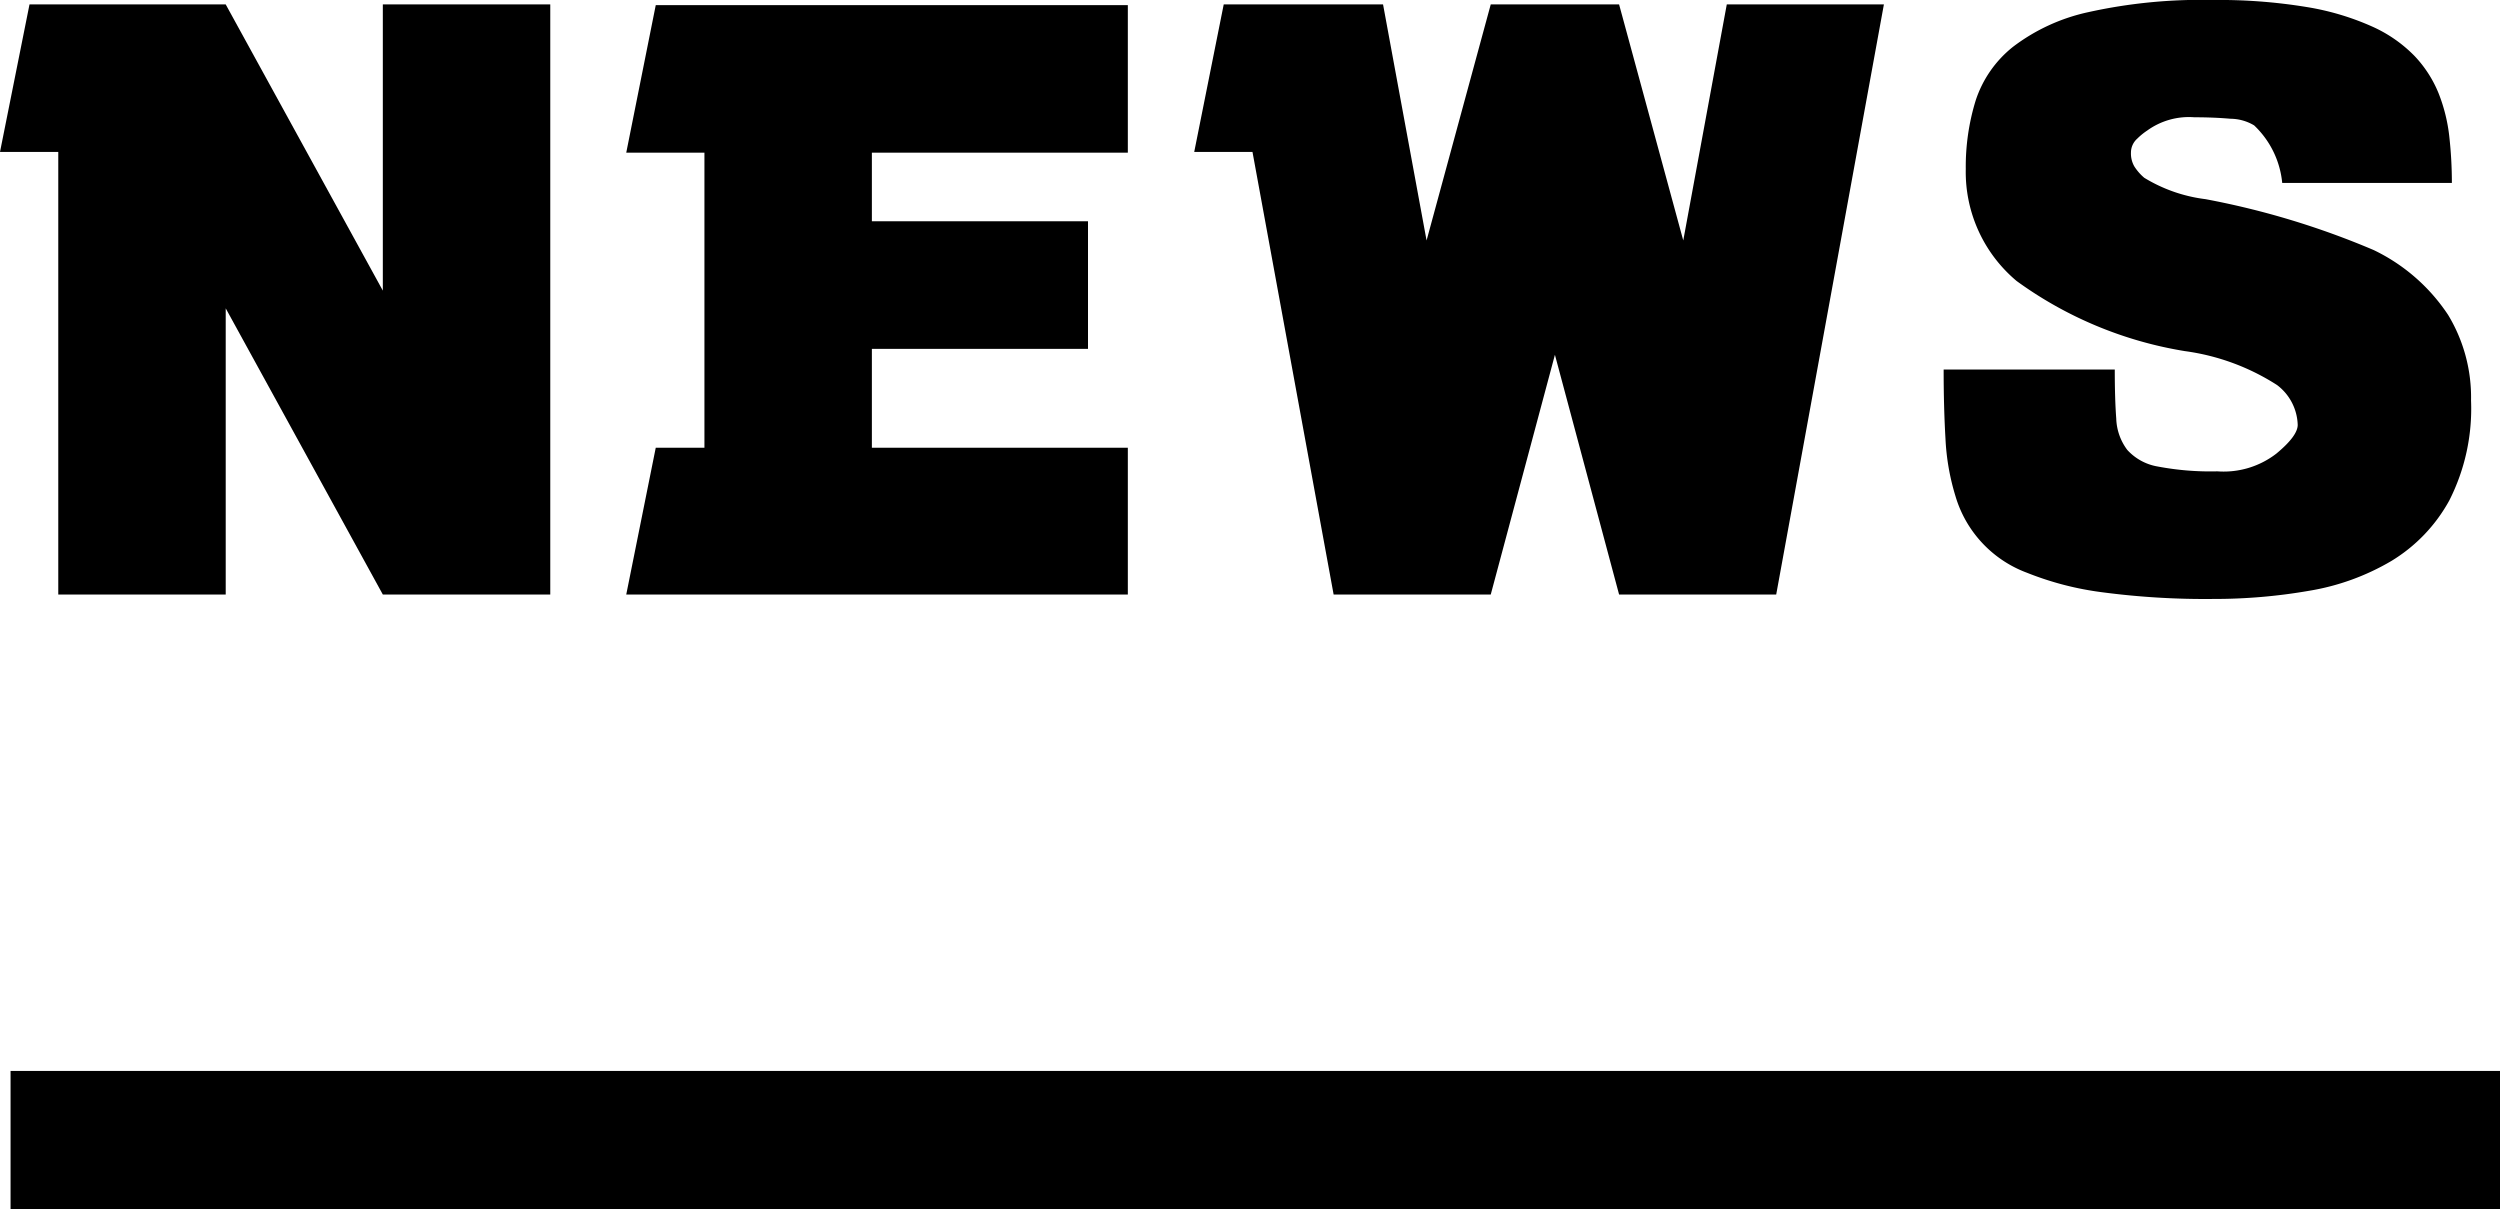
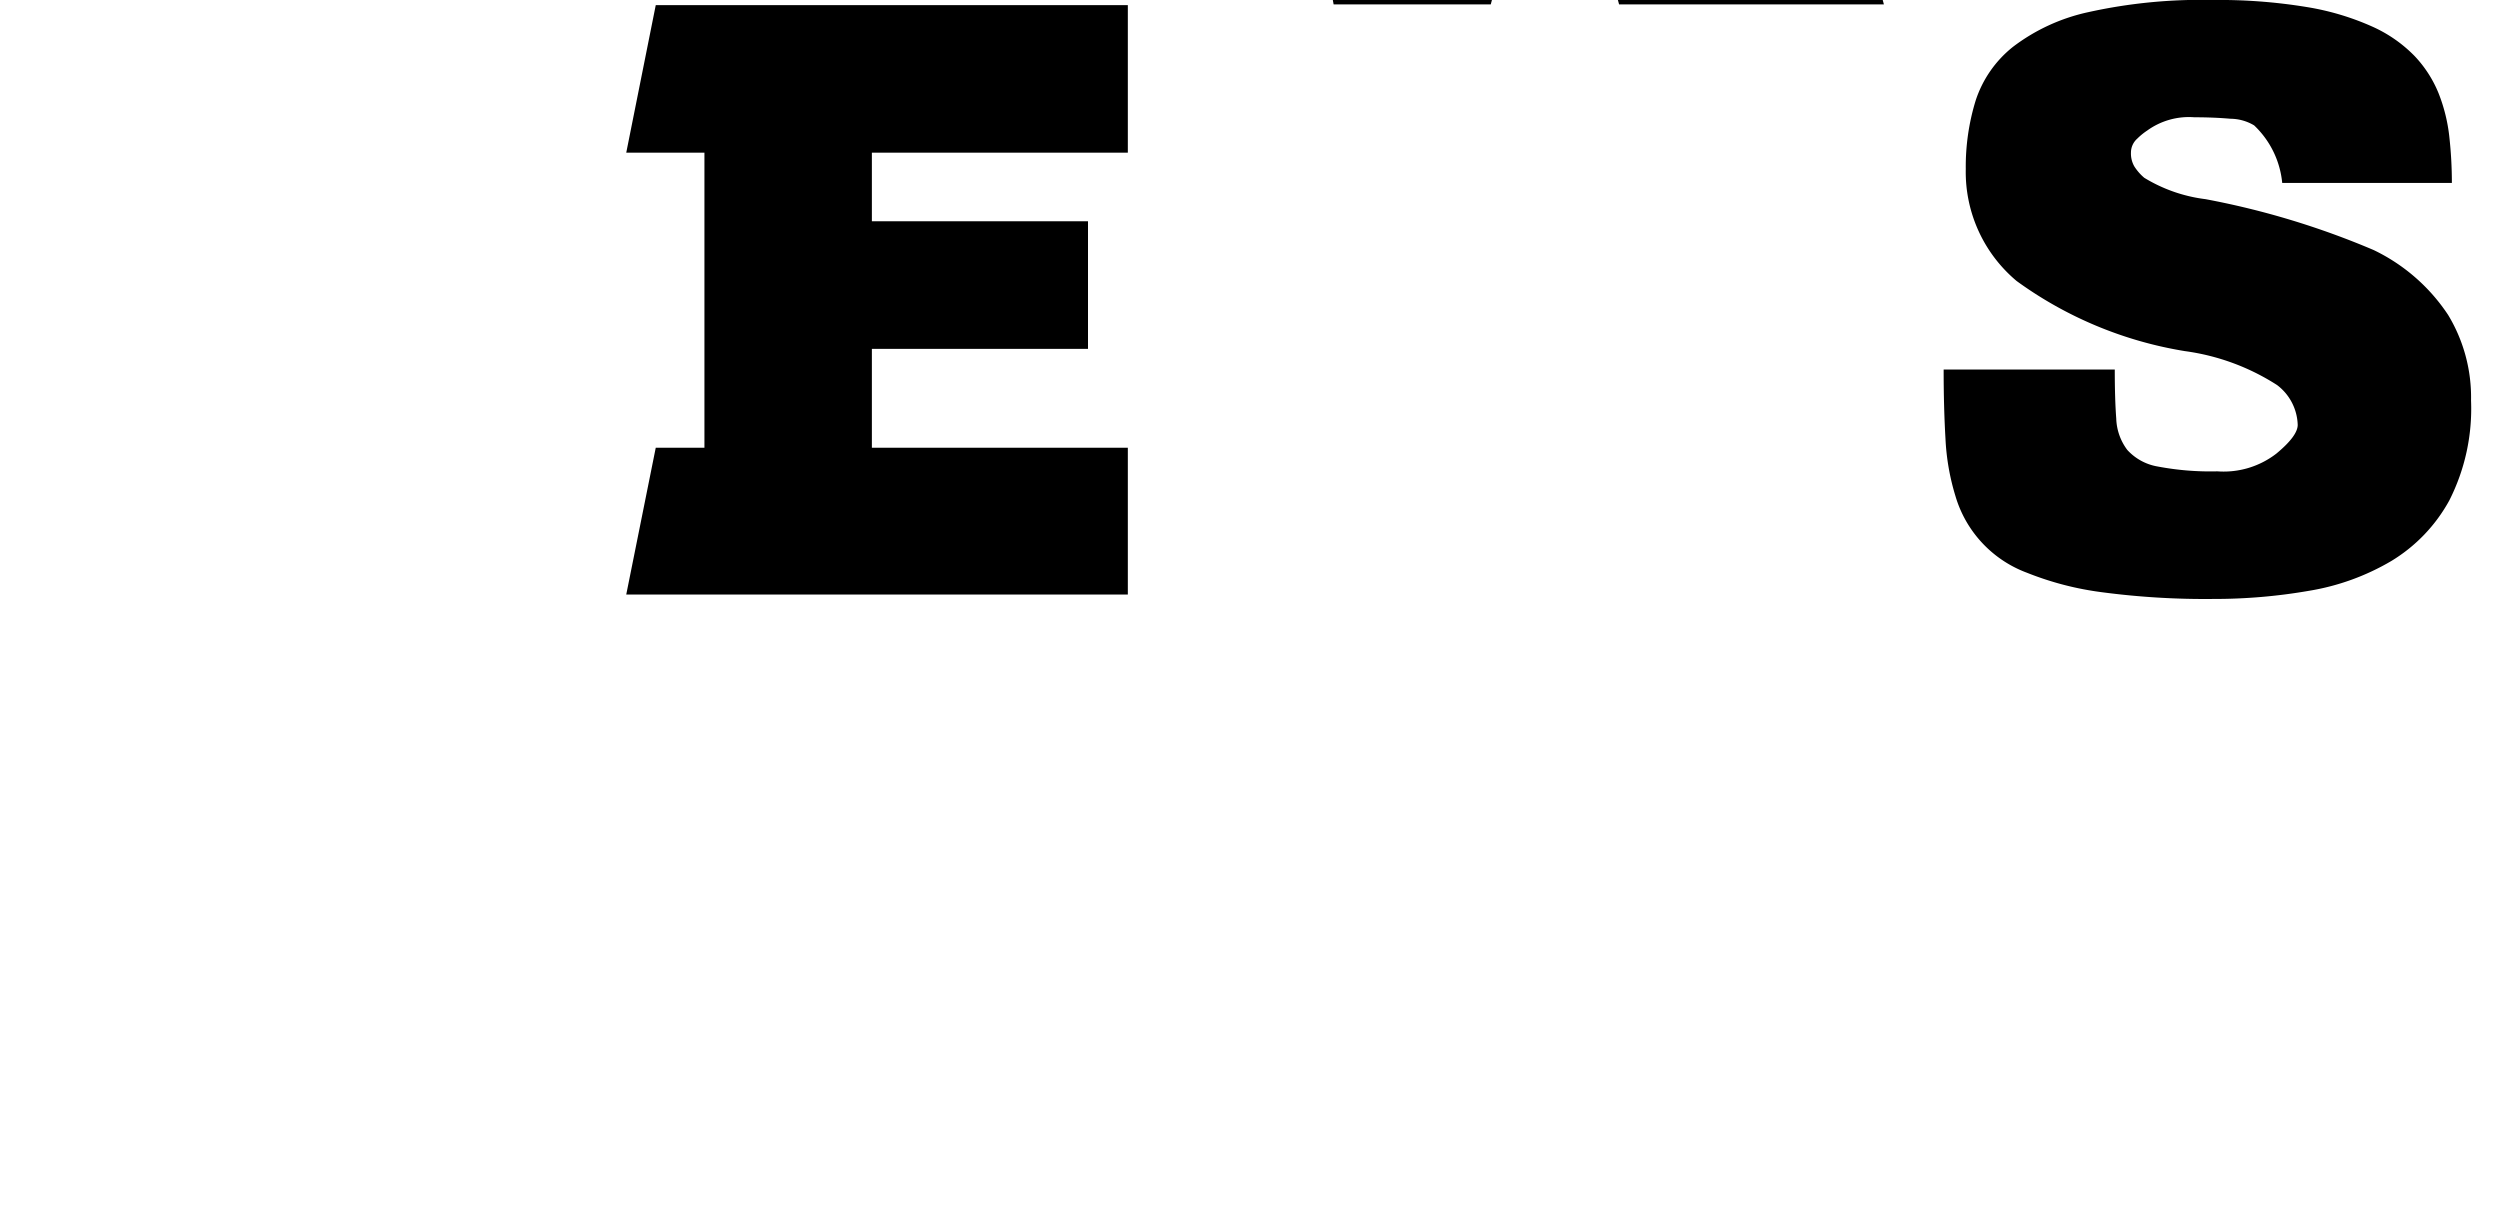
<svg xmlns="http://www.w3.org/2000/svg" viewBox="0 0 54.228 26.23">
  <defs>
    <style>
      .cls-1 {
        fill: none;
        stroke: #000;
        stroke-miterlimit: 10;
        stroke-width: 3px;
      }
    </style>
  </defs>
  <g id="レイヤー_2" data-name="レイヤー 2">
    <g id="作業">
      <g>
        <g>
-           <path d="M11.936.096v12.8H8.304L4.896,6.688v6.208H1.264v-9.6H0l.64-3.2H4.896l3.408,6.208V.096Z" />
          <path d="M18.912,3.312V4.8H23.6V7.568h-4.688v2.144h5.552V12.896H13.584l.64-3.184H15.28v-6.4H13.584l.64-3.2h10.24v3.2Z" />
-           <path d="M40.864.096l-2.336,12.8H35.12l-1.392-5.2-1.392,5.2H28.928l-1.76-9.6H25.904l.64-3.2H30l.944,5.12,1.392-5.12H35.12l1.392,5.12.944-5.12Z" />
+           <path d="M40.864.096H35.12l-1.392-5.2-1.392,5.2H28.928l-1.76-9.6H25.904l.64-3.2H30l.944,5.12,1.392-5.12H35.12l1.392,5.12.944-5.12Z" />
          <path d="M53.103,6.832A3.451,3.451,0,0,1,53.6,8.688a4.398,4.398,0,0,1-.472,2.168,3.5,3.5,0,0,1-1.256,1.312,5.153,5.153,0,0,1-1.792.648,11.99,11.99,0,0,1-2.064.176,17.05,17.05,0,0,1-2.408-.144,6.676,6.676,0,0,1-1.64-.424,2.539,2.539,0,0,1-1.552-1.664A5.036,5.036,0,0,1,42.2,9.52q-.04-.688-.04-1.504h3.712q0,.64.032,1.064a1.19,1.19,0,0,0,.24.68,1.154,1.154,0,0,0,.664.36,6.124,6.124,0,0,0,1.288.104,1.87,1.87,0,0,0,1.28-.384q.464-.384.464-.624a1.123,1.123,0,0,0-.448-.864,4.91,4.91,0,0,0-2-.736,8.537,8.537,0,0,1-3.648-1.52A3.084,3.084,0,0,1,42.64,3.664a4.859,4.859,0,0,1,.216-1.488,2.466,2.466,0,0,1,.808-1.16A4.143,4.143,0,0,1,45.296.264,11.294,11.294,0,0,1,48,0a11.726,11.726,0,0,1,2.032.152,5.713,5.713,0,0,1,1.424.424,2.986,2.986,0,0,1,.92.64,2.586,2.586,0,0,1,.52.808,3.613,3.613,0,0,1,.232.936,9.036,9.036,0,0,1,.056,1.008h-3.68A1.977,1.977,0,0,0,48.895,2.72a1.012,1.012,0,0,0-.512-.144q-.368-.032-.784-.032a1.544,1.544,0,0,0-1.024.288,1.394,1.394,0,0,0-.216.176.404.404,0,0,0-.136.304.562.562,0,0,0,.072.296,1.095,1.095,0,0,0,.216.248A3.331,3.331,0,0,0,47.84,4.32a17.585,17.585,0,0,1,3.648,1.104A4.022,4.022,0,0,1,53.103,6.832Z" />
        </g>
-         <line class="cls-1" x1="0.229" y1="24.73" x2="54.228" y2="24.73" />
      </g>
    </g>
  </g>
</svg>